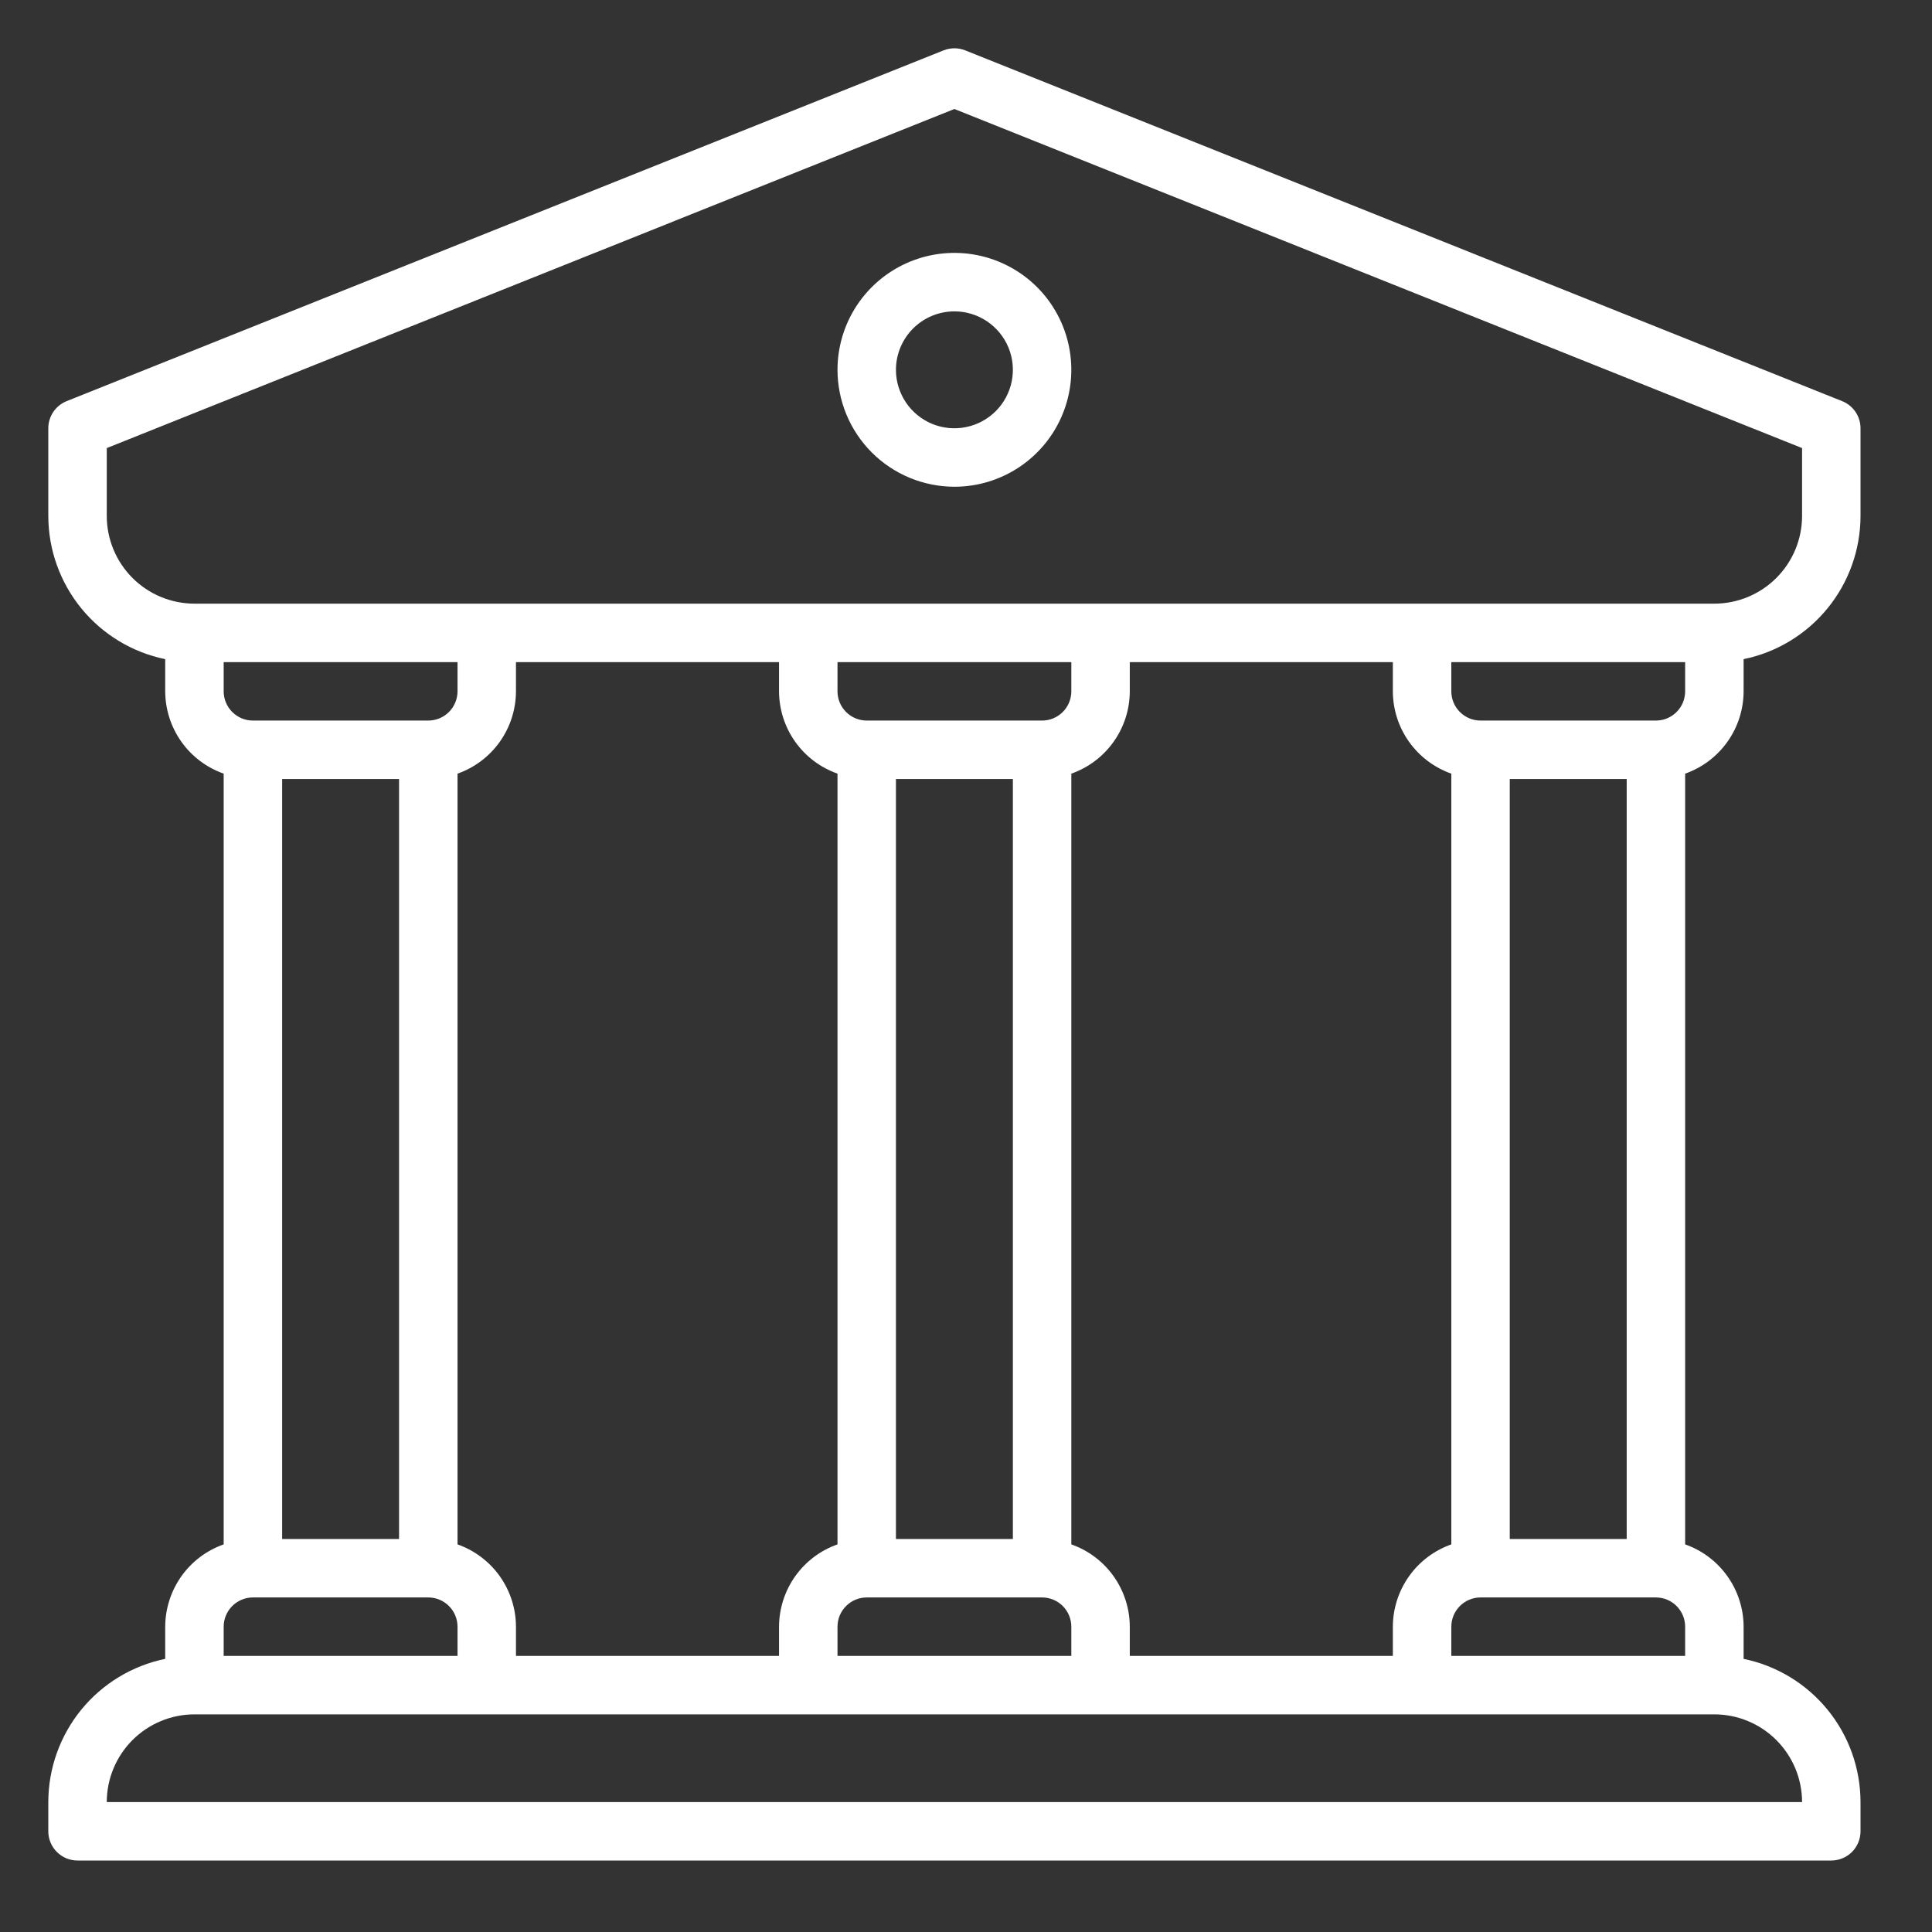
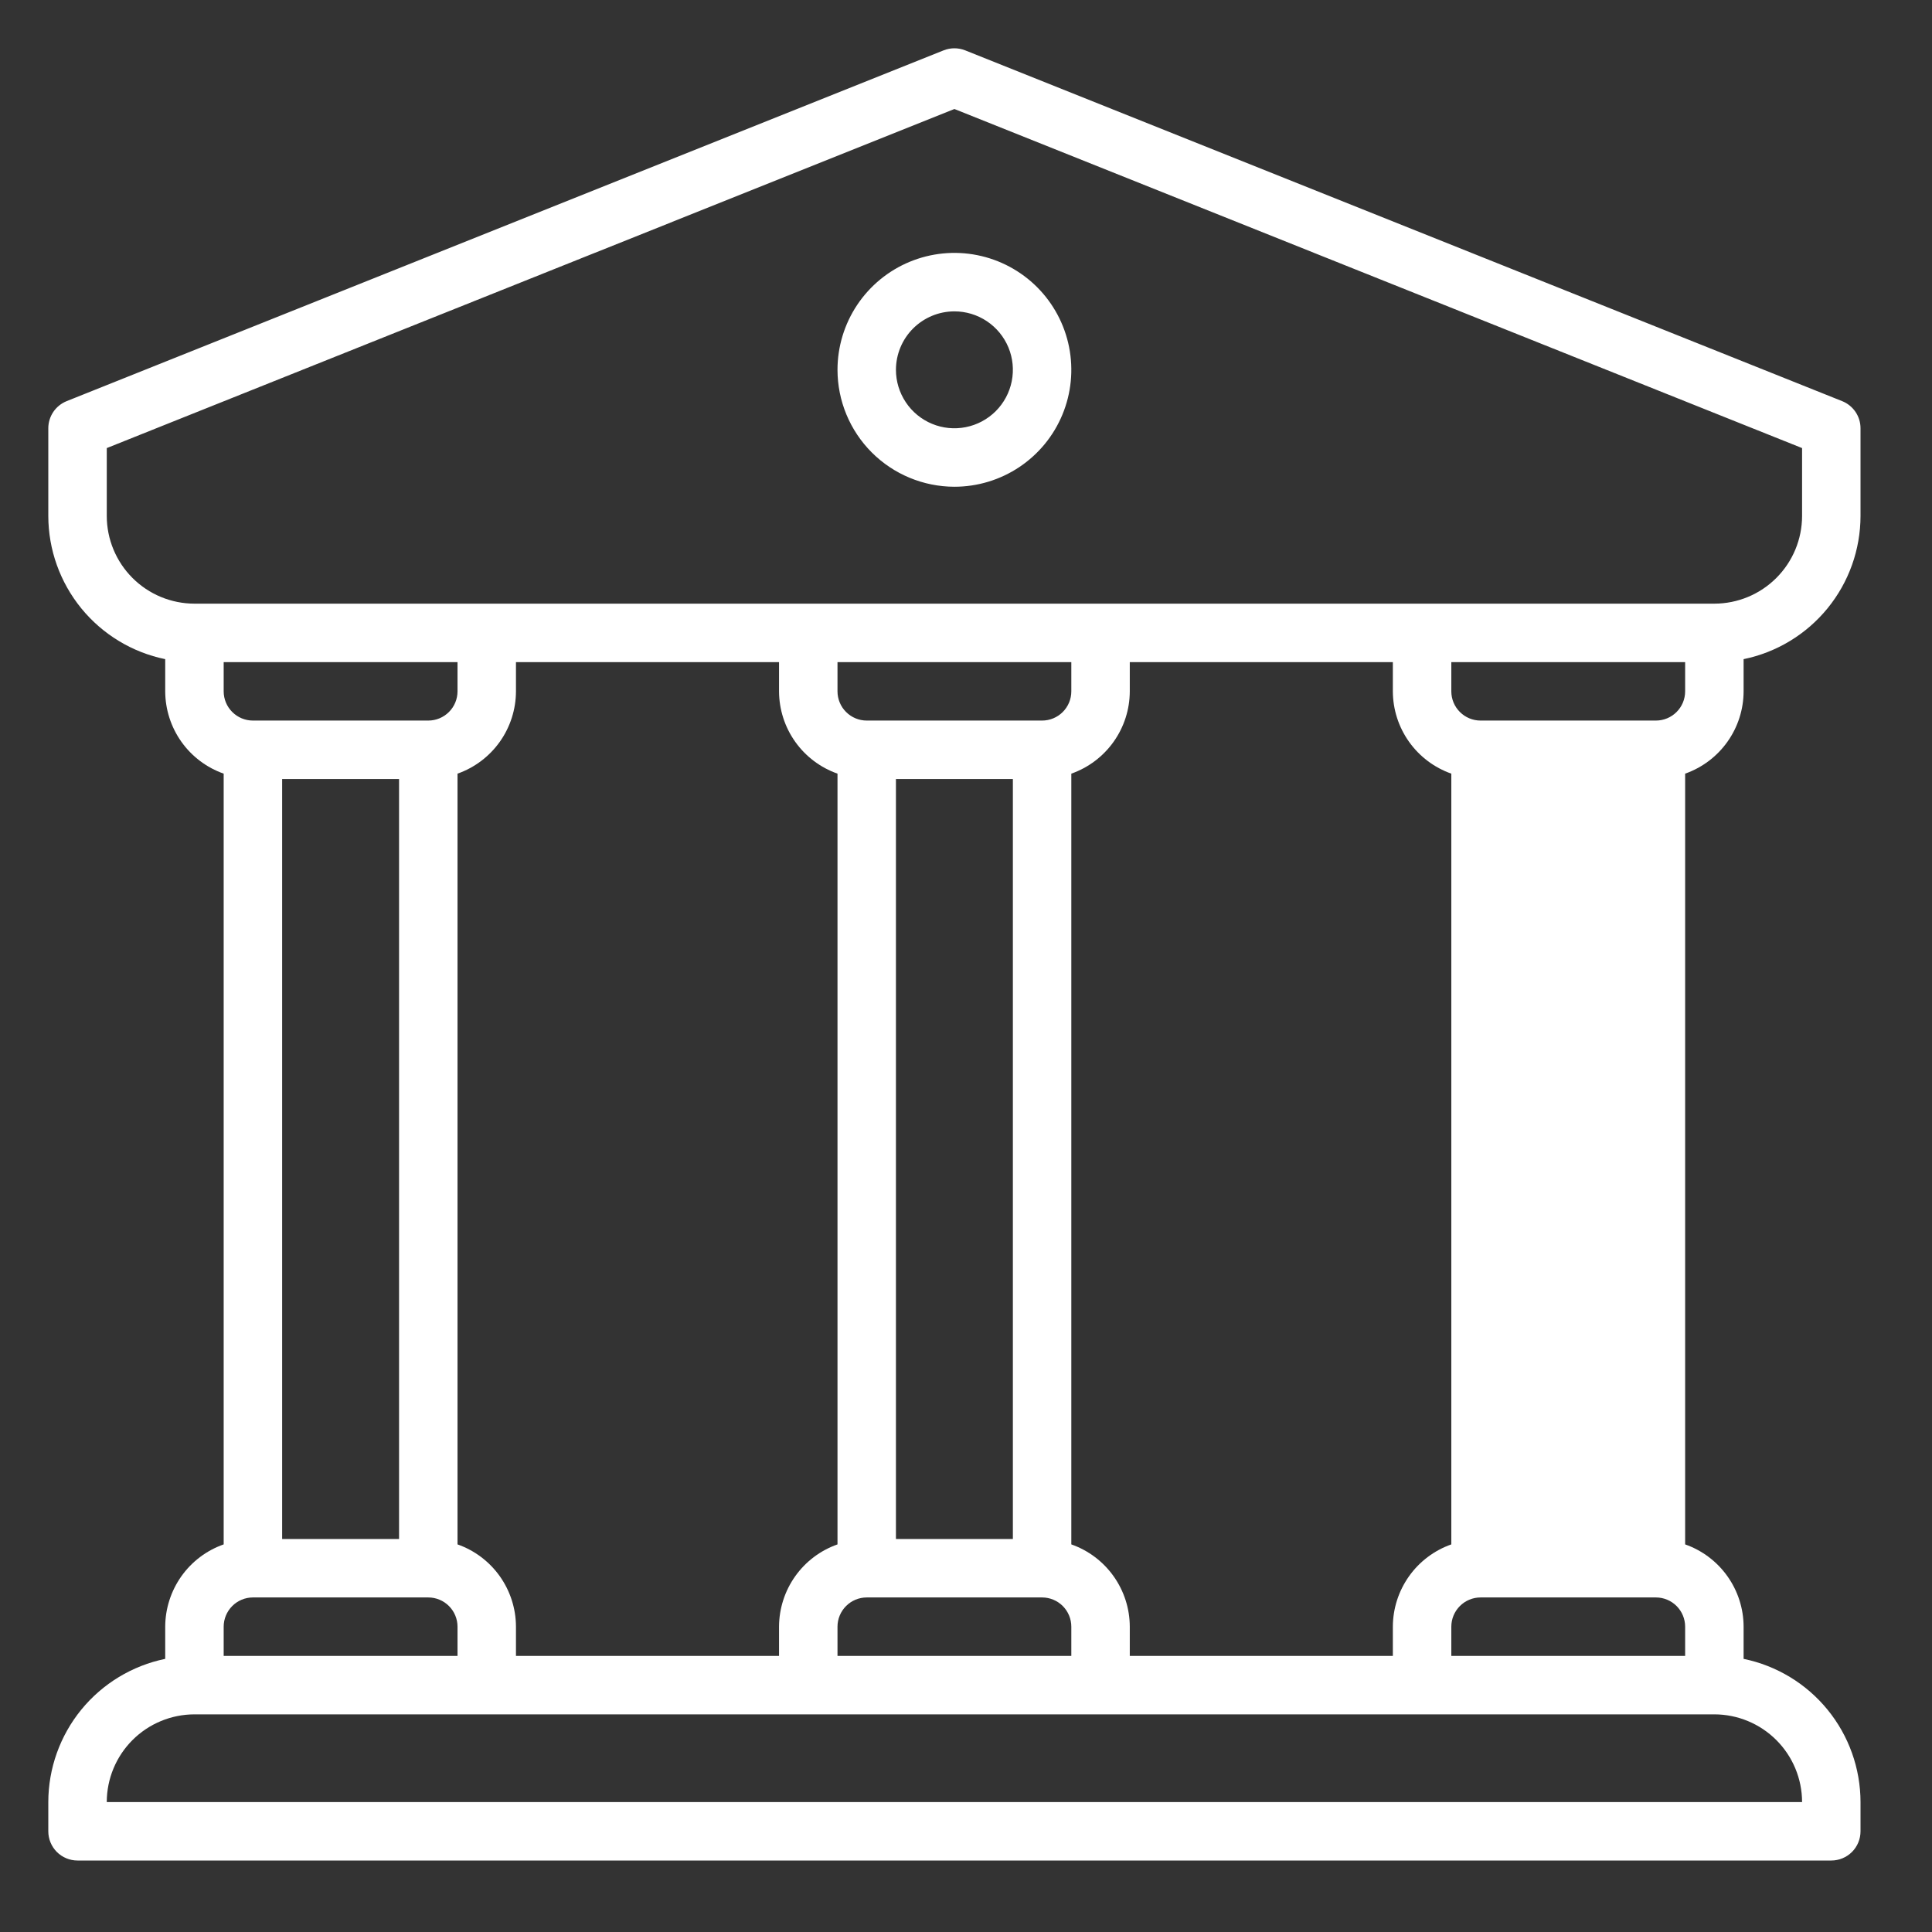
<svg xmlns="http://www.w3.org/2000/svg" width="80" height="80" viewBox="0 0 80 80" fill="none">
  <rect x="0" y="0" width="80" height="80" fill="#333333" stroke="none" />
-   <path d="M72.199 28.627V27.294C73.565 27.014 74.792 26.27 75.674 25.19C76.556 24.11 77.038 22.759 77.04 21.365V17.734C77.04 17.492 76.968 17.256 76.832 17.055C76.696 16.855 76.504 16.7 76.279 16.61L39.969 2.086C39.681 1.971 39.359 1.971 39.071 2.086L2.761 16.61C2.537 16.7 2.344 16.855 2.208 17.055C2.073 17.256 2 17.492 2 17.734V21.365C2.002 22.759 2.485 24.11 3.366 25.19C4.248 26.27 5.476 27.014 6.841 27.294V28.627C6.844 29.375 7.078 30.105 7.511 30.715C7.944 31.325 8.556 31.786 9.262 32.035V63.95C8.556 64.198 7.944 64.659 7.511 65.269C7.078 65.88 6.844 66.609 6.841 67.357V68.69C5.476 68.971 4.248 69.714 3.366 70.794C2.485 71.874 2.002 73.225 2 74.619V75.83C2 76.151 2.128 76.459 2.354 76.686C2.581 76.912 2.889 77.04 3.21 77.04H75.83C76.151 77.04 76.459 76.912 76.686 76.686C76.913 76.459 77.04 76.151 77.04 75.83V74.619C77.038 73.225 76.556 71.874 75.674 70.794C74.792 69.714 73.565 68.971 72.199 68.69V67.357C72.197 66.609 71.963 65.88 71.529 65.269C71.096 64.659 70.484 64.198 69.778 63.95V32.035C70.484 31.786 71.096 31.325 71.529 30.715C71.963 30.105 72.197 29.375 72.199 28.627ZM69.778 28.627C69.778 28.948 69.65 29.256 69.424 29.482C69.197 29.709 68.889 29.837 68.568 29.837H61.306C60.985 29.837 60.678 29.709 60.451 29.482C60.224 29.256 60.096 28.948 60.096 28.627V27.417H69.778V28.627ZM69.778 67.357V68.568H60.096V67.357C60.096 67.037 60.224 66.729 60.451 66.502C60.678 66.275 60.985 66.147 61.306 66.147H68.568C68.889 66.147 69.197 66.275 69.424 66.502C69.65 66.729 69.778 67.037 69.778 67.357ZM46.782 68.568V67.357C46.78 66.609 46.546 65.88 46.112 65.269C45.679 64.659 45.067 64.198 44.361 63.95V32.035C45.067 31.786 45.679 31.325 46.112 30.715C46.546 30.105 46.78 29.375 46.782 28.627V27.417H57.675V28.627C57.677 29.375 57.911 30.105 58.345 30.715C58.778 31.325 59.39 31.786 60.096 32.035V63.95C59.39 64.198 58.778 64.659 58.345 65.269C57.911 65.88 57.677 66.609 57.675 67.357V68.568H46.782ZM21.365 68.568V67.357C21.363 66.609 21.129 65.88 20.696 65.269C20.262 64.659 19.651 64.198 18.945 63.95V32.035C19.651 31.786 20.262 31.325 20.696 30.715C21.129 30.105 21.363 29.375 21.365 28.627V27.417H32.258V28.627C32.261 29.375 32.494 30.105 32.928 30.715C33.361 31.325 33.973 31.786 34.679 32.035V63.95C33.973 64.198 33.361 64.659 32.928 65.269C32.494 65.88 32.261 66.609 32.258 67.357V68.568H21.365ZM9.262 28.627V27.417H18.945V28.627C18.944 28.948 18.817 29.256 18.59 29.482C18.363 29.709 18.055 29.837 17.734 29.837H10.472C10.151 29.837 9.844 29.709 9.617 29.482C9.39 29.256 9.262 28.948 9.262 28.627ZM11.683 32.258H16.524V63.726H11.683V32.258ZM37.099 32.258H41.941V63.726H37.099V32.258ZM43.151 29.837H35.889C35.568 29.837 35.261 29.709 35.034 29.482C34.807 29.256 34.679 28.948 34.679 28.627V27.417H44.361V28.627C44.361 28.948 44.233 29.256 44.007 29.482C43.78 29.709 43.472 29.837 43.151 29.837ZM34.679 67.357C34.679 67.037 34.807 66.729 35.034 66.502C35.261 66.275 35.568 66.147 35.889 66.147H43.151C43.472 66.147 43.78 66.275 44.007 66.502C44.233 66.729 44.361 67.037 44.361 67.357V68.568H34.679V67.357ZM67.358 63.726H62.516V32.258H67.358V63.726ZM4.421 21.365V18.554L39.52 4.514L74.62 18.554V21.365C74.619 22.328 74.236 23.25 73.555 23.931C72.874 24.612 71.951 24.995 70.989 24.996H8.052C7.089 24.995 6.166 24.612 5.485 23.931C4.805 23.25 4.422 22.328 4.421 21.365ZM9.262 67.357C9.262 67.037 9.39 66.729 9.617 66.502C9.844 66.275 10.151 66.147 10.472 66.147H17.734C18.055 66.147 18.363 66.275 18.59 66.502C18.817 66.729 18.944 67.037 18.945 67.357V68.568H9.262V67.357ZM74.62 74.619H4.421C4.422 73.657 4.805 72.734 5.485 72.053C6.166 71.372 7.089 70.989 8.052 70.988H70.989C71.951 70.989 72.874 71.372 73.555 72.053C74.236 72.734 74.619 73.657 74.62 74.619ZM39.52 20.155C40.478 20.155 41.414 19.871 42.21 19.339C43.006 18.807 43.627 18.051 43.993 17.166C44.359 16.281 44.455 15.308 44.268 14.369C44.082 13.43 43.62 12.567 42.944 11.89C42.266 11.213 41.404 10.752 40.465 10.565C39.526 10.378 38.552 10.474 37.667 10.841C36.783 11.207 36.027 11.828 35.495 12.624C34.963 13.42 34.679 14.356 34.679 15.313C34.68 16.597 35.191 17.828 36.098 18.735C37.006 19.643 38.237 20.153 39.52 20.155ZM39.52 12.893C39.999 12.893 40.467 13.035 40.865 13.301C41.263 13.567 41.573 13.945 41.757 14.387C41.94 14.829 41.988 15.316 41.894 15.786C41.801 16.255 41.57 16.686 41.232 17.025C40.893 17.363 40.462 17.594 39.992 17.687C39.523 17.781 39.036 17.733 38.594 17.55C38.151 17.366 37.773 17.056 37.508 16.658C37.242 16.26 37.099 15.792 37.099 15.313C37.1 14.671 37.355 14.056 37.809 13.602C38.263 13.149 38.878 12.893 39.52 12.893Z" fill="white" />
+   <path d="M72.199 28.627V27.294C73.565 27.014 74.792 26.27 75.674 25.19C76.556 24.11 77.038 22.759 77.04 21.365V17.734C77.04 17.492 76.968 17.256 76.832 17.055C76.696 16.855 76.504 16.7 76.279 16.61L39.969 2.086C39.681 1.971 39.359 1.971 39.071 2.086L2.761 16.61C2.537 16.7 2.344 16.855 2.208 17.055C2.073 17.256 2 17.492 2 17.734V21.365C2.002 22.759 2.485 24.11 3.366 25.19C4.248 26.27 5.476 27.014 6.841 27.294V28.627C6.844 29.375 7.078 30.105 7.511 30.715C7.944 31.325 8.556 31.786 9.262 32.035V63.95C8.556 64.198 7.944 64.659 7.511 65.269C7.078 65.88 6.844 66.609 6.841 67.357V68.69C5.476 68.971 4.248 69.714 3.366 70.794C2.485 71.874 2.002 73.225 2 74.619V75.83C2 76.151 2.128 76.459 2.354 76.686C2.581 76.912 2.889 77.04 3.21 77.04H75.83C76.151 77.04 76.459 76.912 76.686 76.686C76.913 76.459 77.04 76.151 77.04 75.83V74.619C77.038 73.225 76.556 71.874 75.674 70.794C74.792 69.714 73.565 68.971 72.199 68.69V67.357C72.197 66.609 71.963 65.88 71.529 65.269C71.096 64.659 70.484 64.198 69.778 63.95V32.035C70.484 31.786 71.096 31.325 71.529 30.715C71.963 30.105 72.197 29.375 72.199 28.627ZM69.778 28.627C69.778 28.948 69.65 29.256 69.424 29.482C69.197 29.709 68.889 29.837 68.568 29.837H61.306C60.985 29.837 60.678 29.709 60.451 29.482C60.224 29.256 60.096 28.948 60.096 28.627V27.417H69.778V28.627ZM69.778 67.357V68.568H60.096V67.357C60.096 67.037 60.224 66.729 60.451 66.502C60.678 66.275 60.985 66.147 61.306 66.147H68.568C68.889 66.147 69.197 66.275 69.424 66.502C69.65 66.729 69.778 67.037 69.778 67.357ZM46.782 68.568V67.357C46.78 66.609 46.546 65.88 46.112 65.269C45.679 64.659 45.067 64.198 44.361 63.95V32.035C45.067 31.786 45.679 31.325 46.112 30.715C46.546 30.105 46.78 29.375 46.782 28.627V27.417H57.675V28.627C57.677 29.375 57.911 30.105 58.345 30.715C58.778 31.325 59.39 31.786 60.096 32.035V63.95C59.39 64.198 58.778 64.659 58.345 65.269C57.911 65.88 57.677 66.609 57.675 67.357V68.568H46.782ZM21.365 68.568V67.357C21.363 66.609 21.129 65.88 20.696 65.269C20.262 64.659 19.651 64.198 18.945 63.95V32.035C19.651 31.786 20.262 31.325 20.696 30.715C21.129 30.105 21.363 29.375 21.365 28.627V27.417H32.258V28.627C32.261 29.375 32.494 30.105 32.928 30.715C33.361 31.325 33.973 31.786 34.679 32.035V63.95C33.973 64.198 33.361 64.659 32.928 65.269C32.494 65.88 32.261 66.609 32.258 67.357V68.568H21.365ZM9.262 28.627V27.417H18.945V28.627C18.944 28.948 18.817 29.256 18.59 29.482C18.363 29.709 18.055 29.837 17.734 29.837H10.472C10.151 29.837 9.844 29.709 9.617 29.482C9.39 29.256 9.262 28.948 9.262 28.627ZM11.683 32.258H16.524V63.726H11.683V32.258ZM37.099 32.258H41.941V63.726H37.099V32.258ZM43.151 29.837H35.889C35.568 29.837 35.261 29.709 35.034 29.482C34.807 29.256 34.679 28.948 34.679 28.627V27.417H44.361V28.627C44.361 28.948 44.233 29.256 44.007 29.482C43.78 29.709 43.472 29.837 43.151 29.837ZM34.679 67.357C34.679 67.037 34.807 66.729 35.034 66.502C35.261 66.275 35.568 66.147 35.889 66.147H43.151C43.472 66.147 43.78 66.275 44.007 66.502C44.233 66.729 44.361 67.037 44.361 67.357V68.568H34.679V67.357ZM67.358 63.726H62.516V32.258V63.726ZM4.421 21.365V18.554L39.52 4.514L74.62 18.554V21.365C74.619 22.328 74.236 23.25 73.555 23.931C72.874 24.612 71.951 24.995 70.989 24.996H8.052C7.089 24.995 6.166 24.612 5.485 23.931C4.805 23.25 4.422 22.328 4.421 21.365ZM9.262 67.357C9.262 67.037 9.39 66.729 9.617 66.502C9.844 66.275 10.151 66.147 10.472 66.147H17.734C18.055 66.147 18.363 66.275 18.59 66.502C18.817 66.729 18.944 67.037 18.945 67.357V68.568H9.262V67.357ZM74.62 74.619H4.421C4.422 73.657 4.805 72.734 5.485 72.053C6.166 71.372 7.089 70.989 8.052 70.988H70.989C71.951 70.989 72.874 71.372 73.555 72.053C74.236 72.734 74.619 73.657 74.62 74.619ZM39.52 20.155C40.478 20.155 41.414 19.871 42.21 19.339C43.006 18.807 43.627 18.051 43.993 17.166C44.359 16.281 44.455 15.308 44.268 14.369C44.082 13.43 43.62 12.567 42.944 11.89C42.266 11.213 41.404 10.752 40.465 10.565C39.526 10.378 38.552 10.474 37.667 10.841C36.783 11.207 36.027 11.828 35.495 12.624C34.963 13.42 34.679 14.356 34.679 15.313C34.68 16.597 35.191 17.828 36.098 18.735C37.006 19.643 38.237 20.153 39.52 20.155ZM39.52 12.893C39.999 12.893 40.467 13.035 40.865 13.301C41.263 13.567 41.573 13.945 41.757 14.387C41.94 14.829 41.988 15.316 41.894 15.786C41.801 16.255 41.57 16.686 41.232 17.025C40.893 17.363 40.462 17.594 39.992 17.687C39.523 17.781 39.036 17.733 38.594 17.55C38.151 17.366 37.773 17.056 37.508 16.658C37.242 16.26 37.099 15.792 37.099 15.313C37.1 14.671 37.355 14.056 37.809 13.602C38.263 13.149 38.878 12.893 39.52 12.893Z" fill="white" />
</svg>